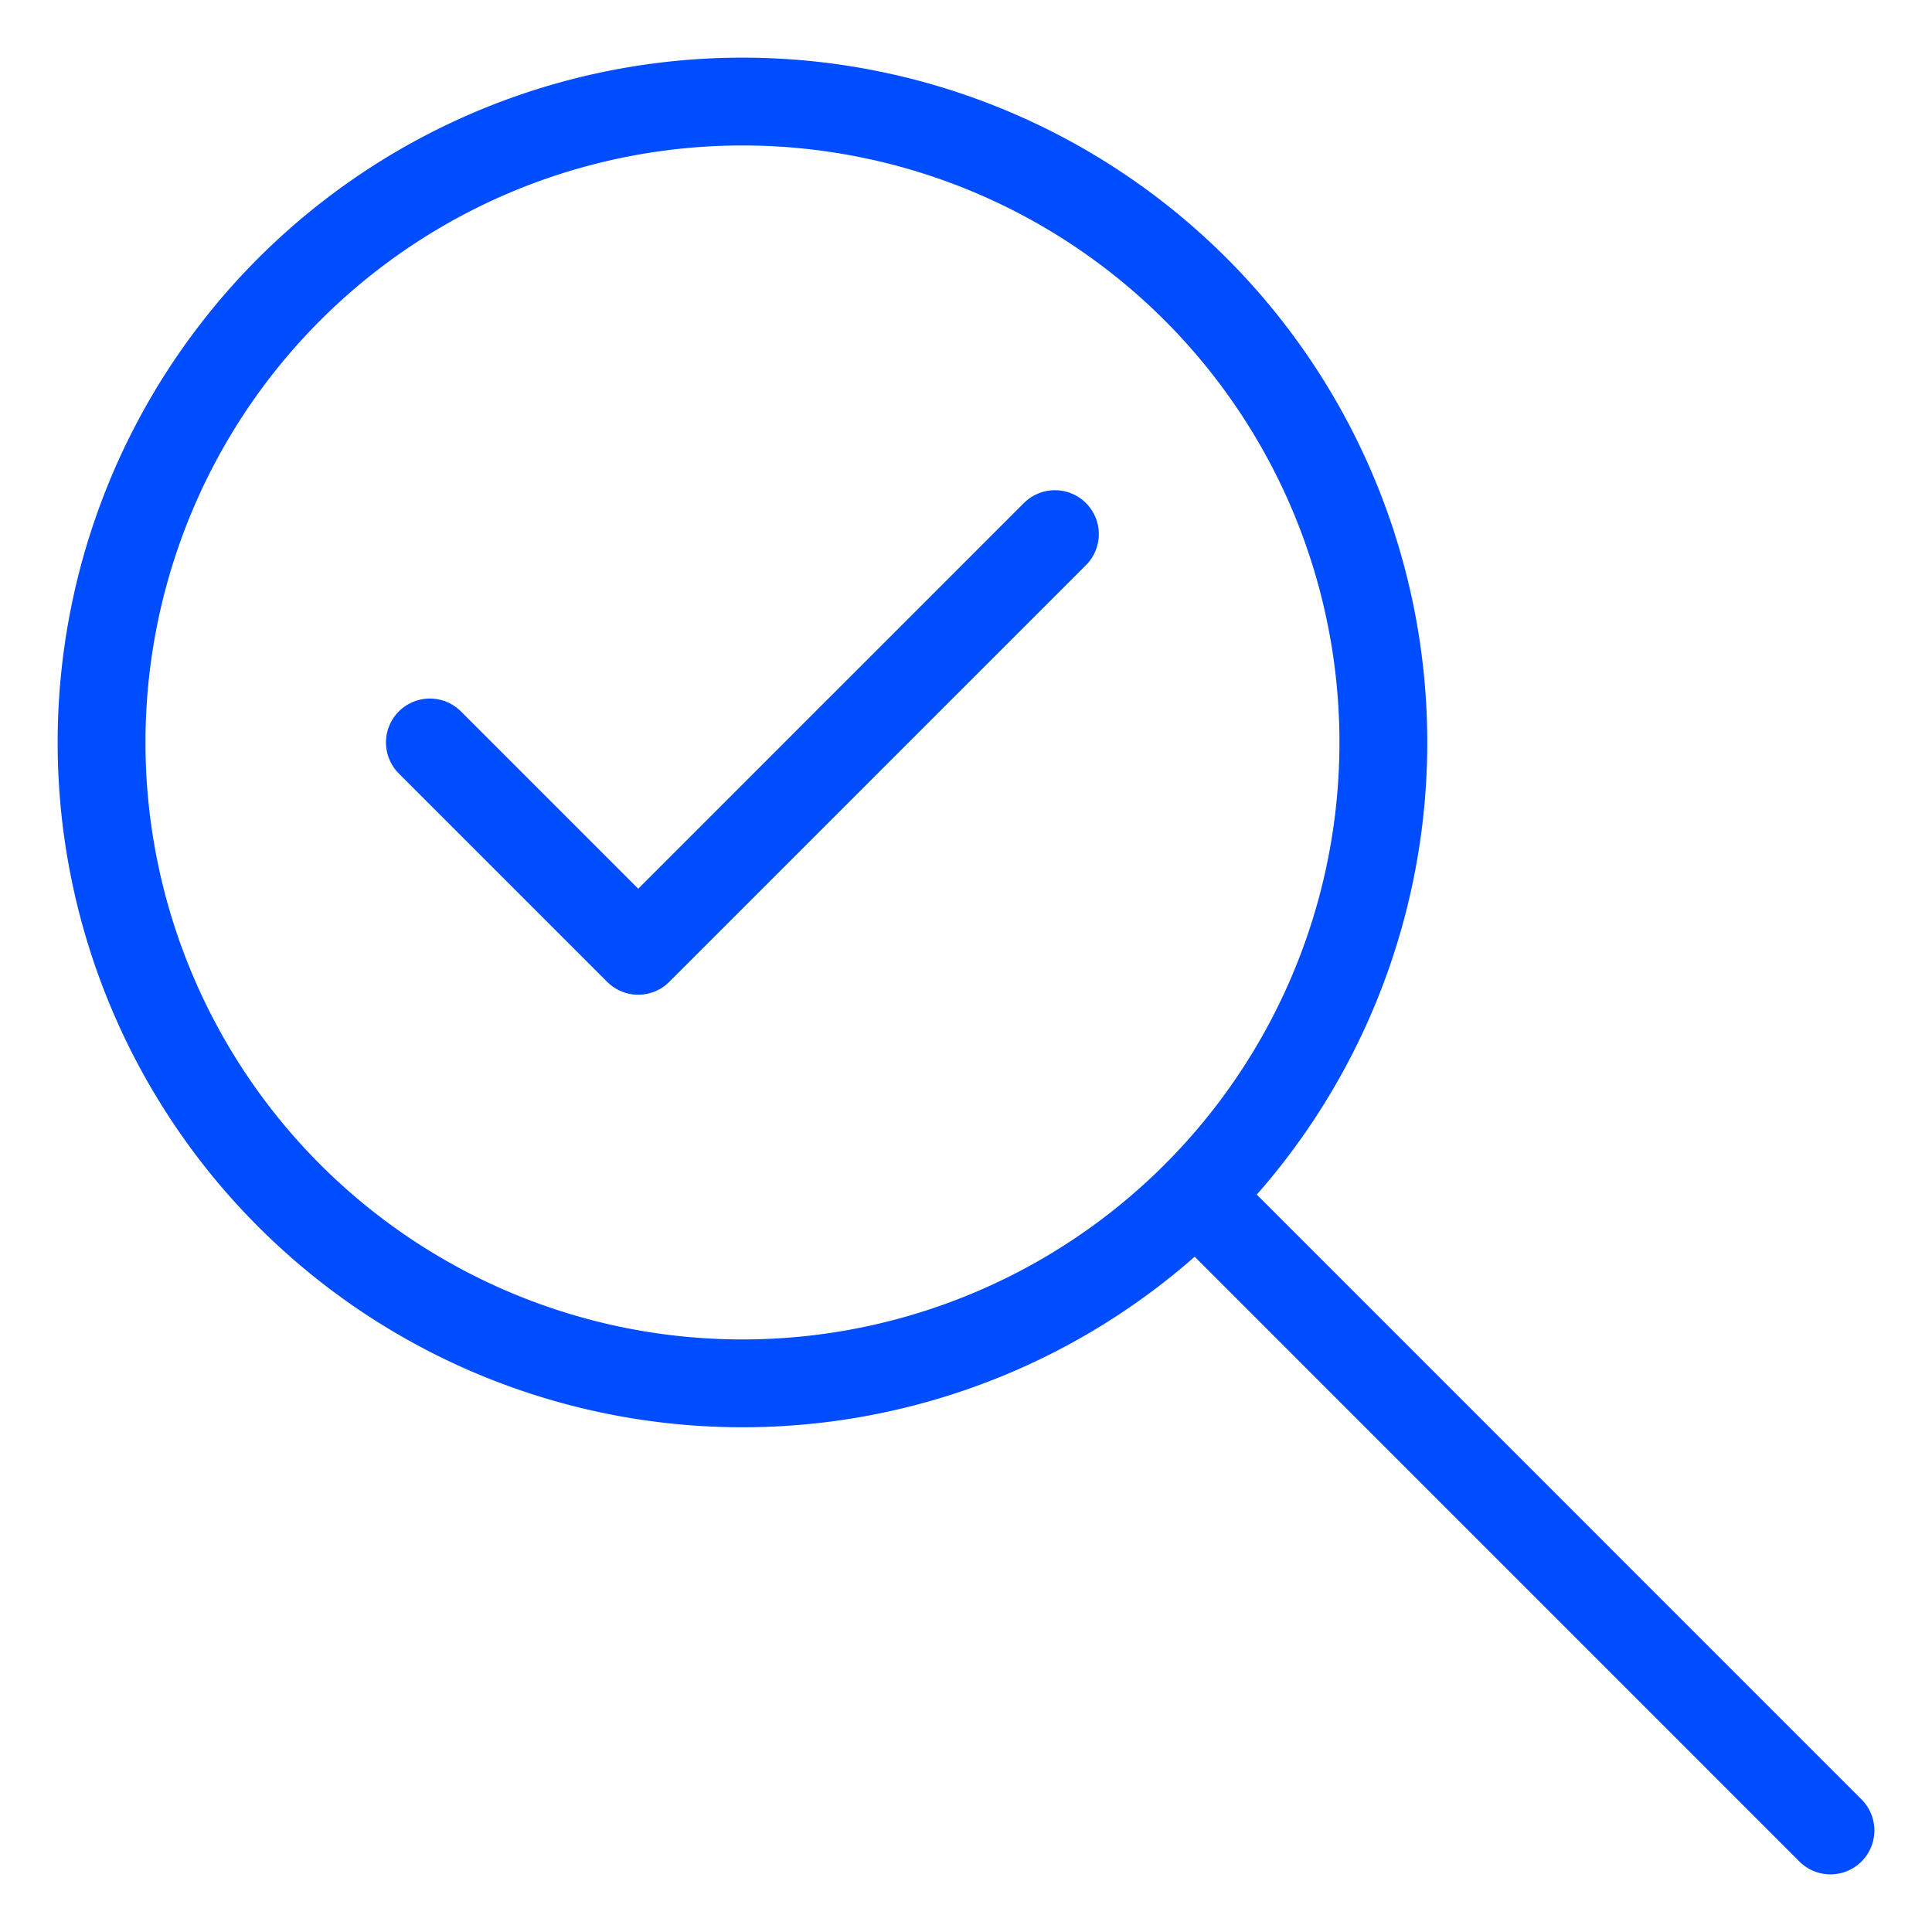
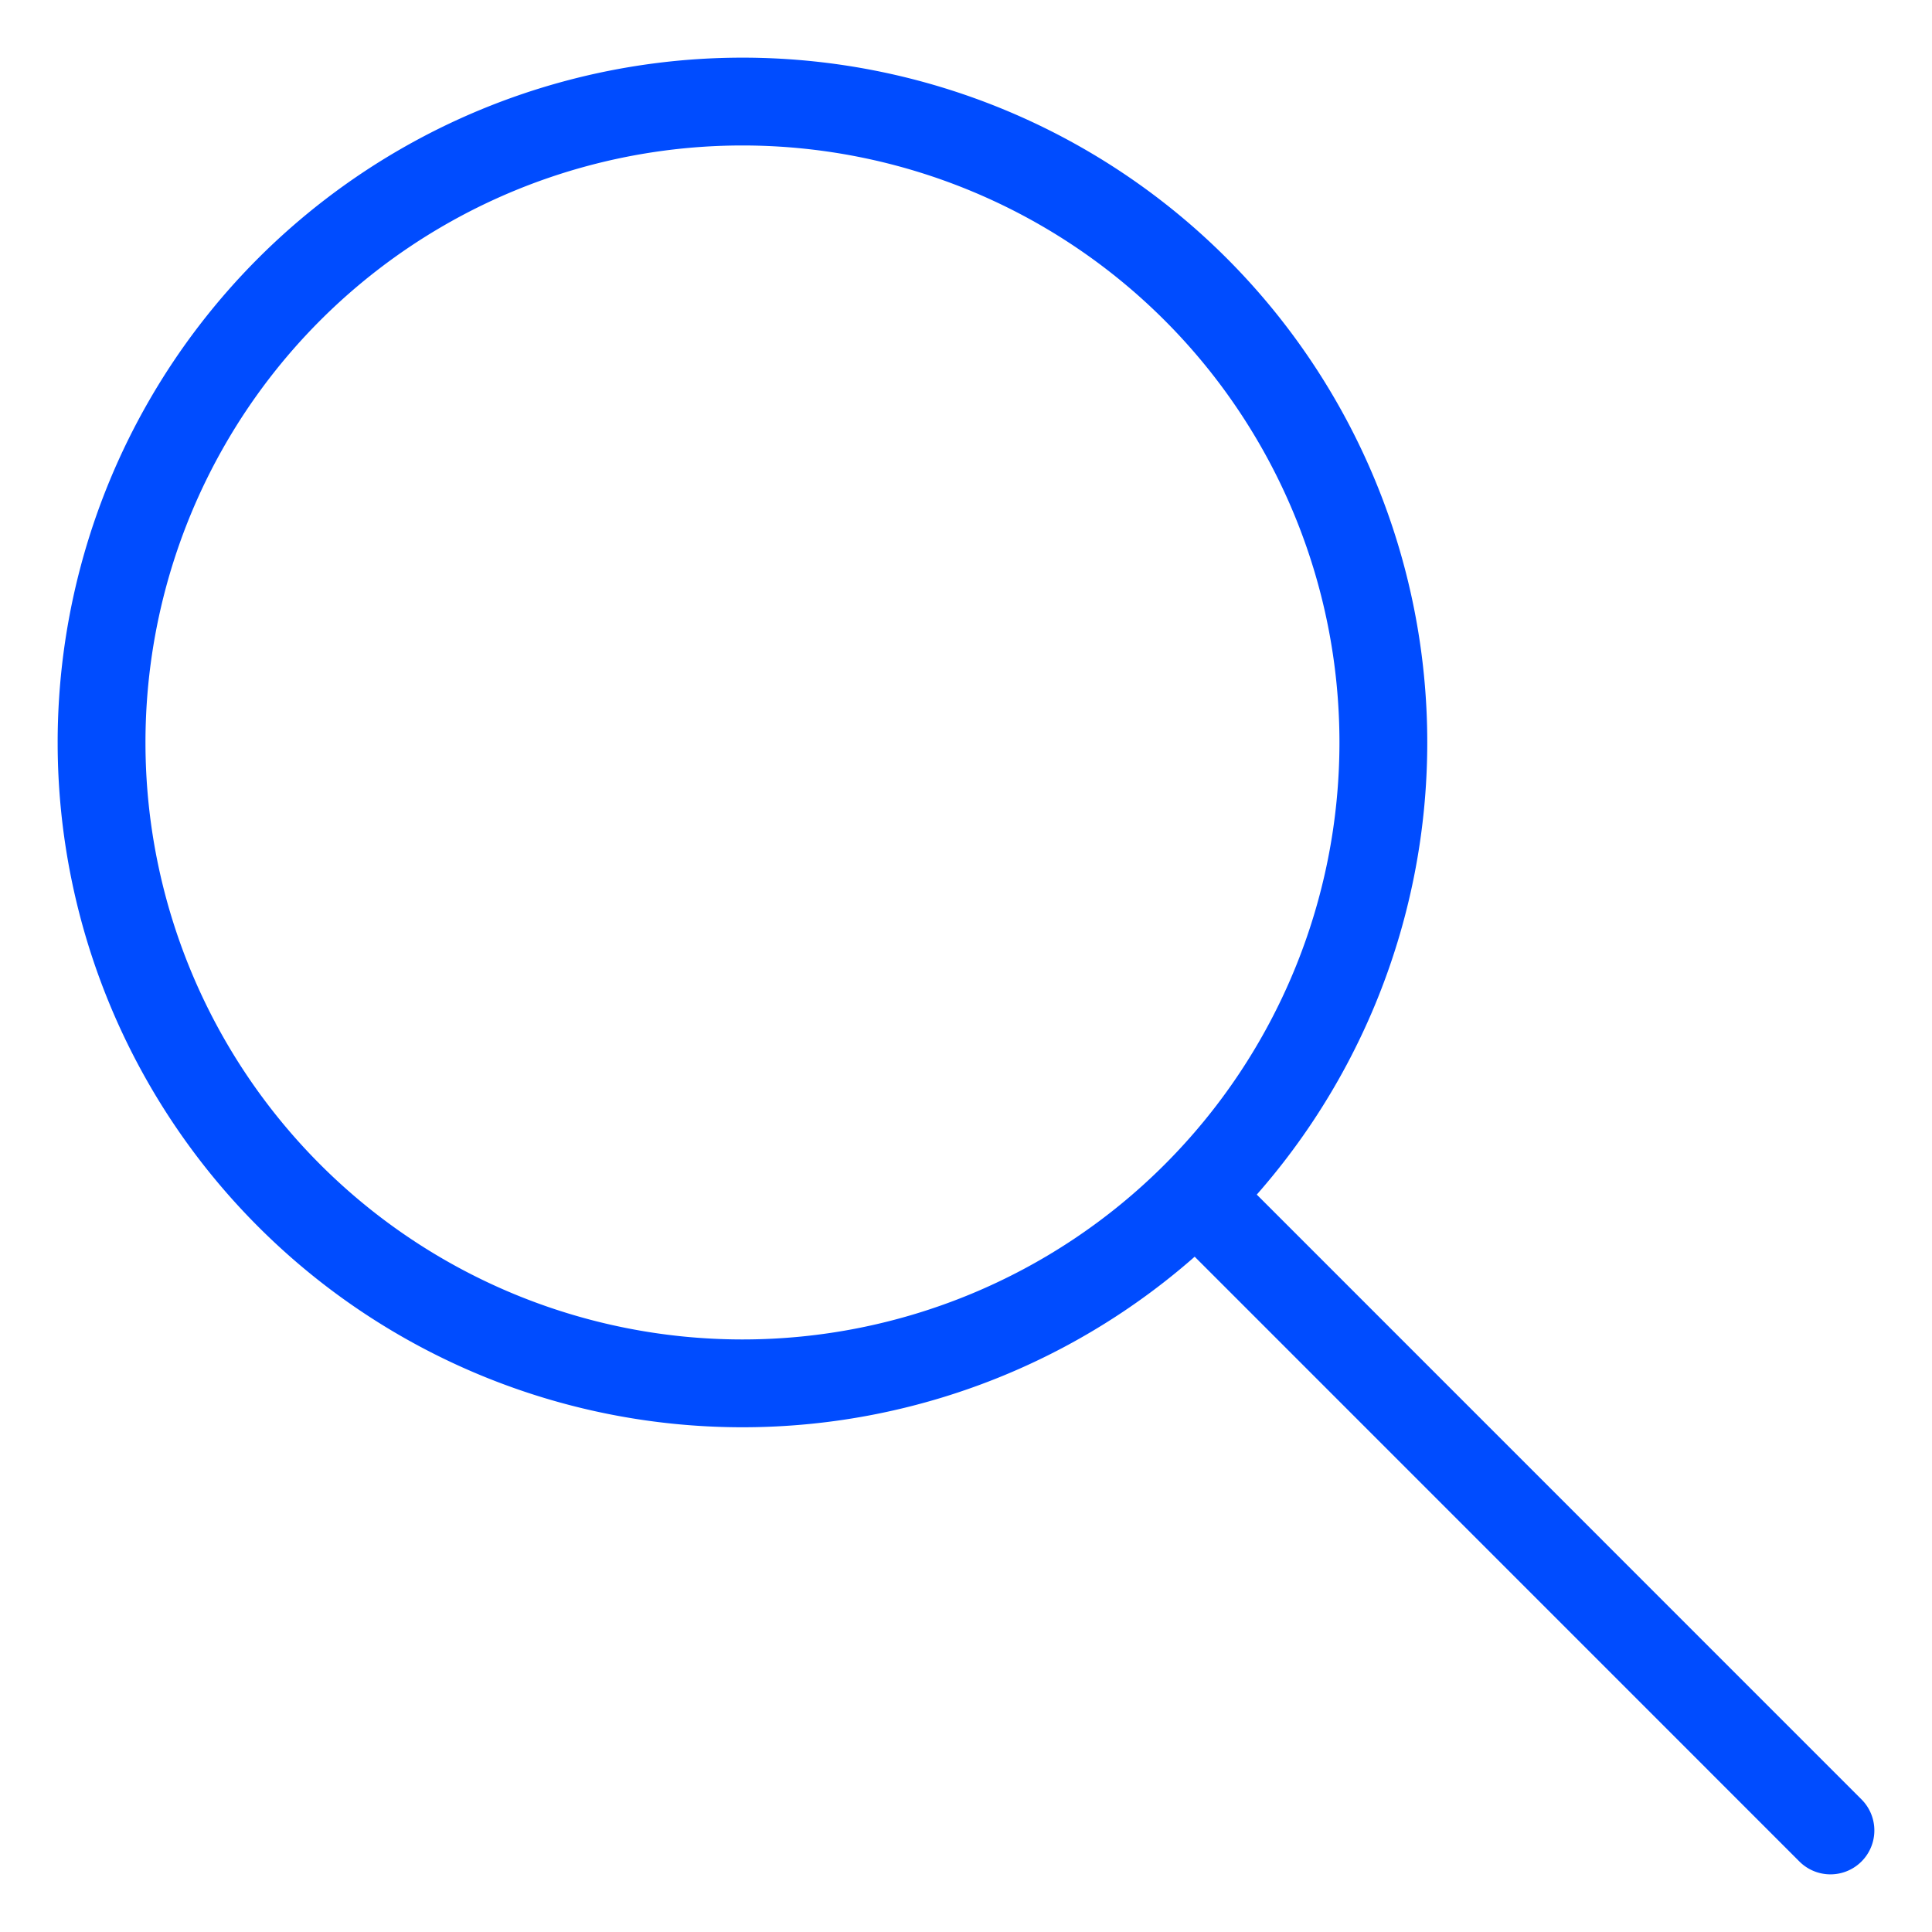
<svg xmlns="http://www.w3.org/2000/svg" width="44" height="44" fill="none">
-   <path stroke="#004CFF" stroke-linecap="round" stroke-linejoin="round" stroke-width="2" d="m9.79 16.909 4.745 4.745 9.49-9.49" />
  <path stroke="#004CFF" stroke-linecap="round" stroke-linejoin="round" stroke-width="2" d="M31.505 16.907a14.596 14.596 0 1 1-29.192.004 14.596 14.596 0 0 1 29.192-.004Zm-4.218 10.378 14.4 14.402" />
</svg>